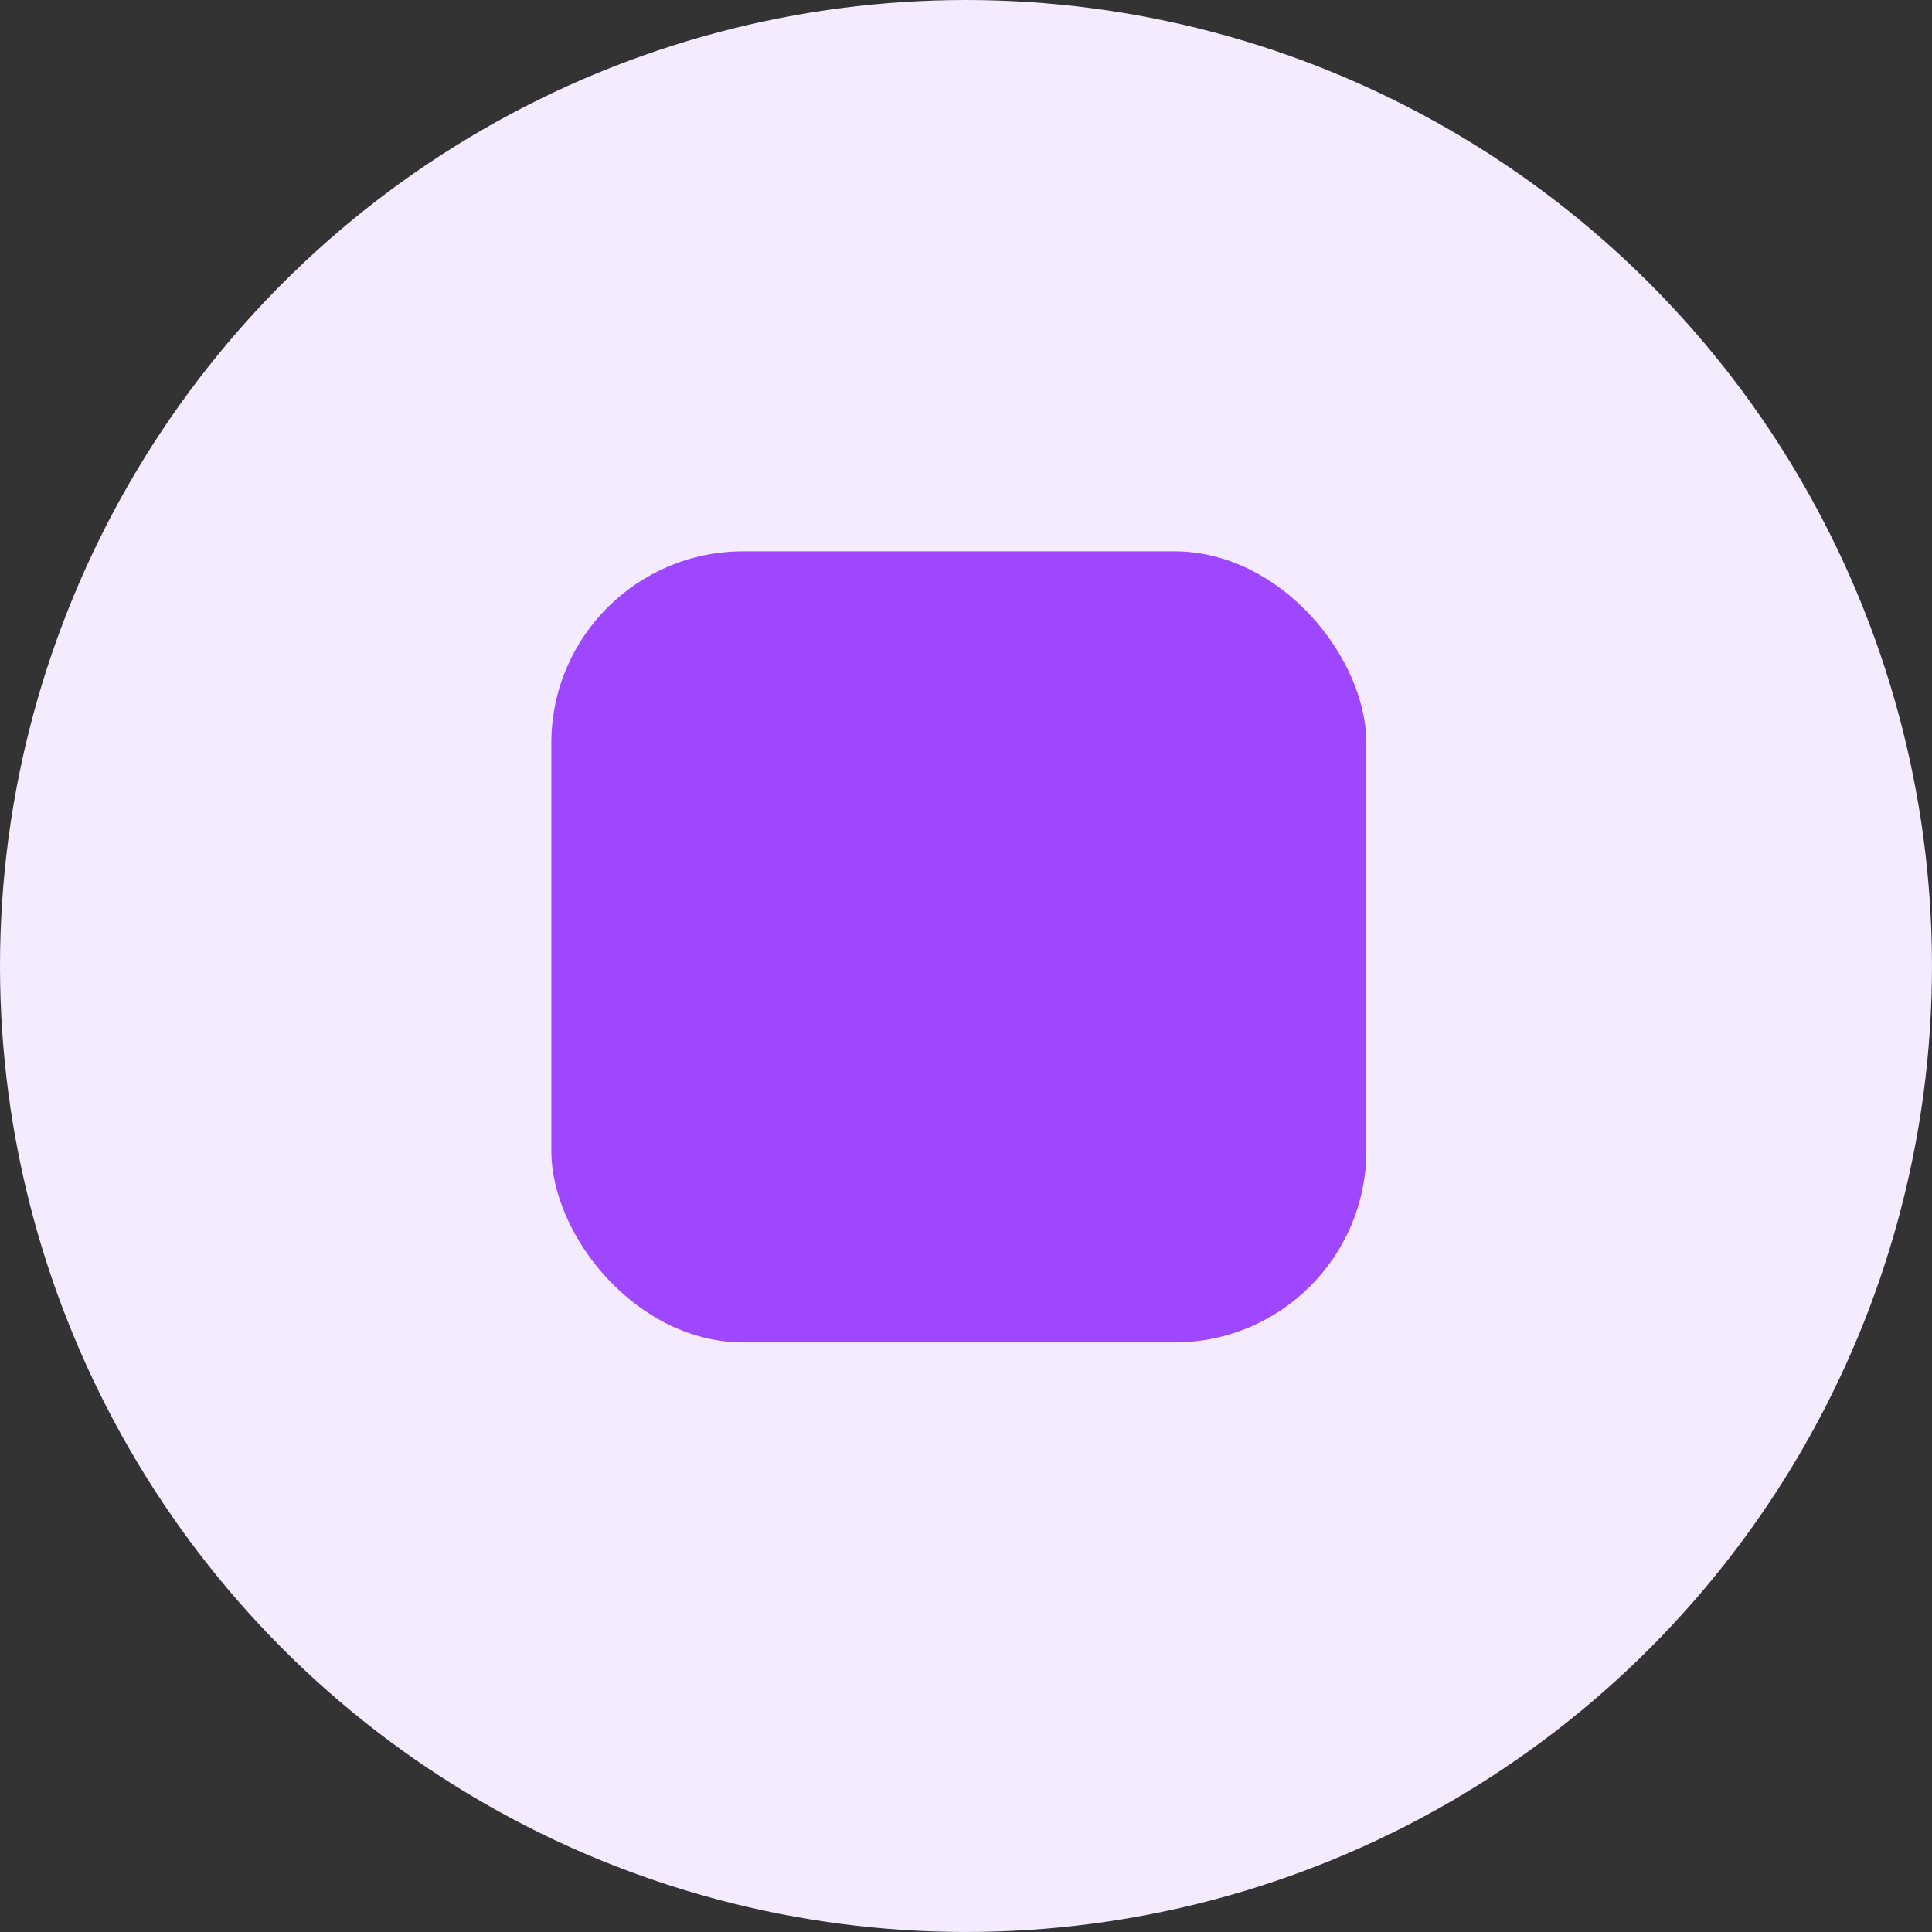
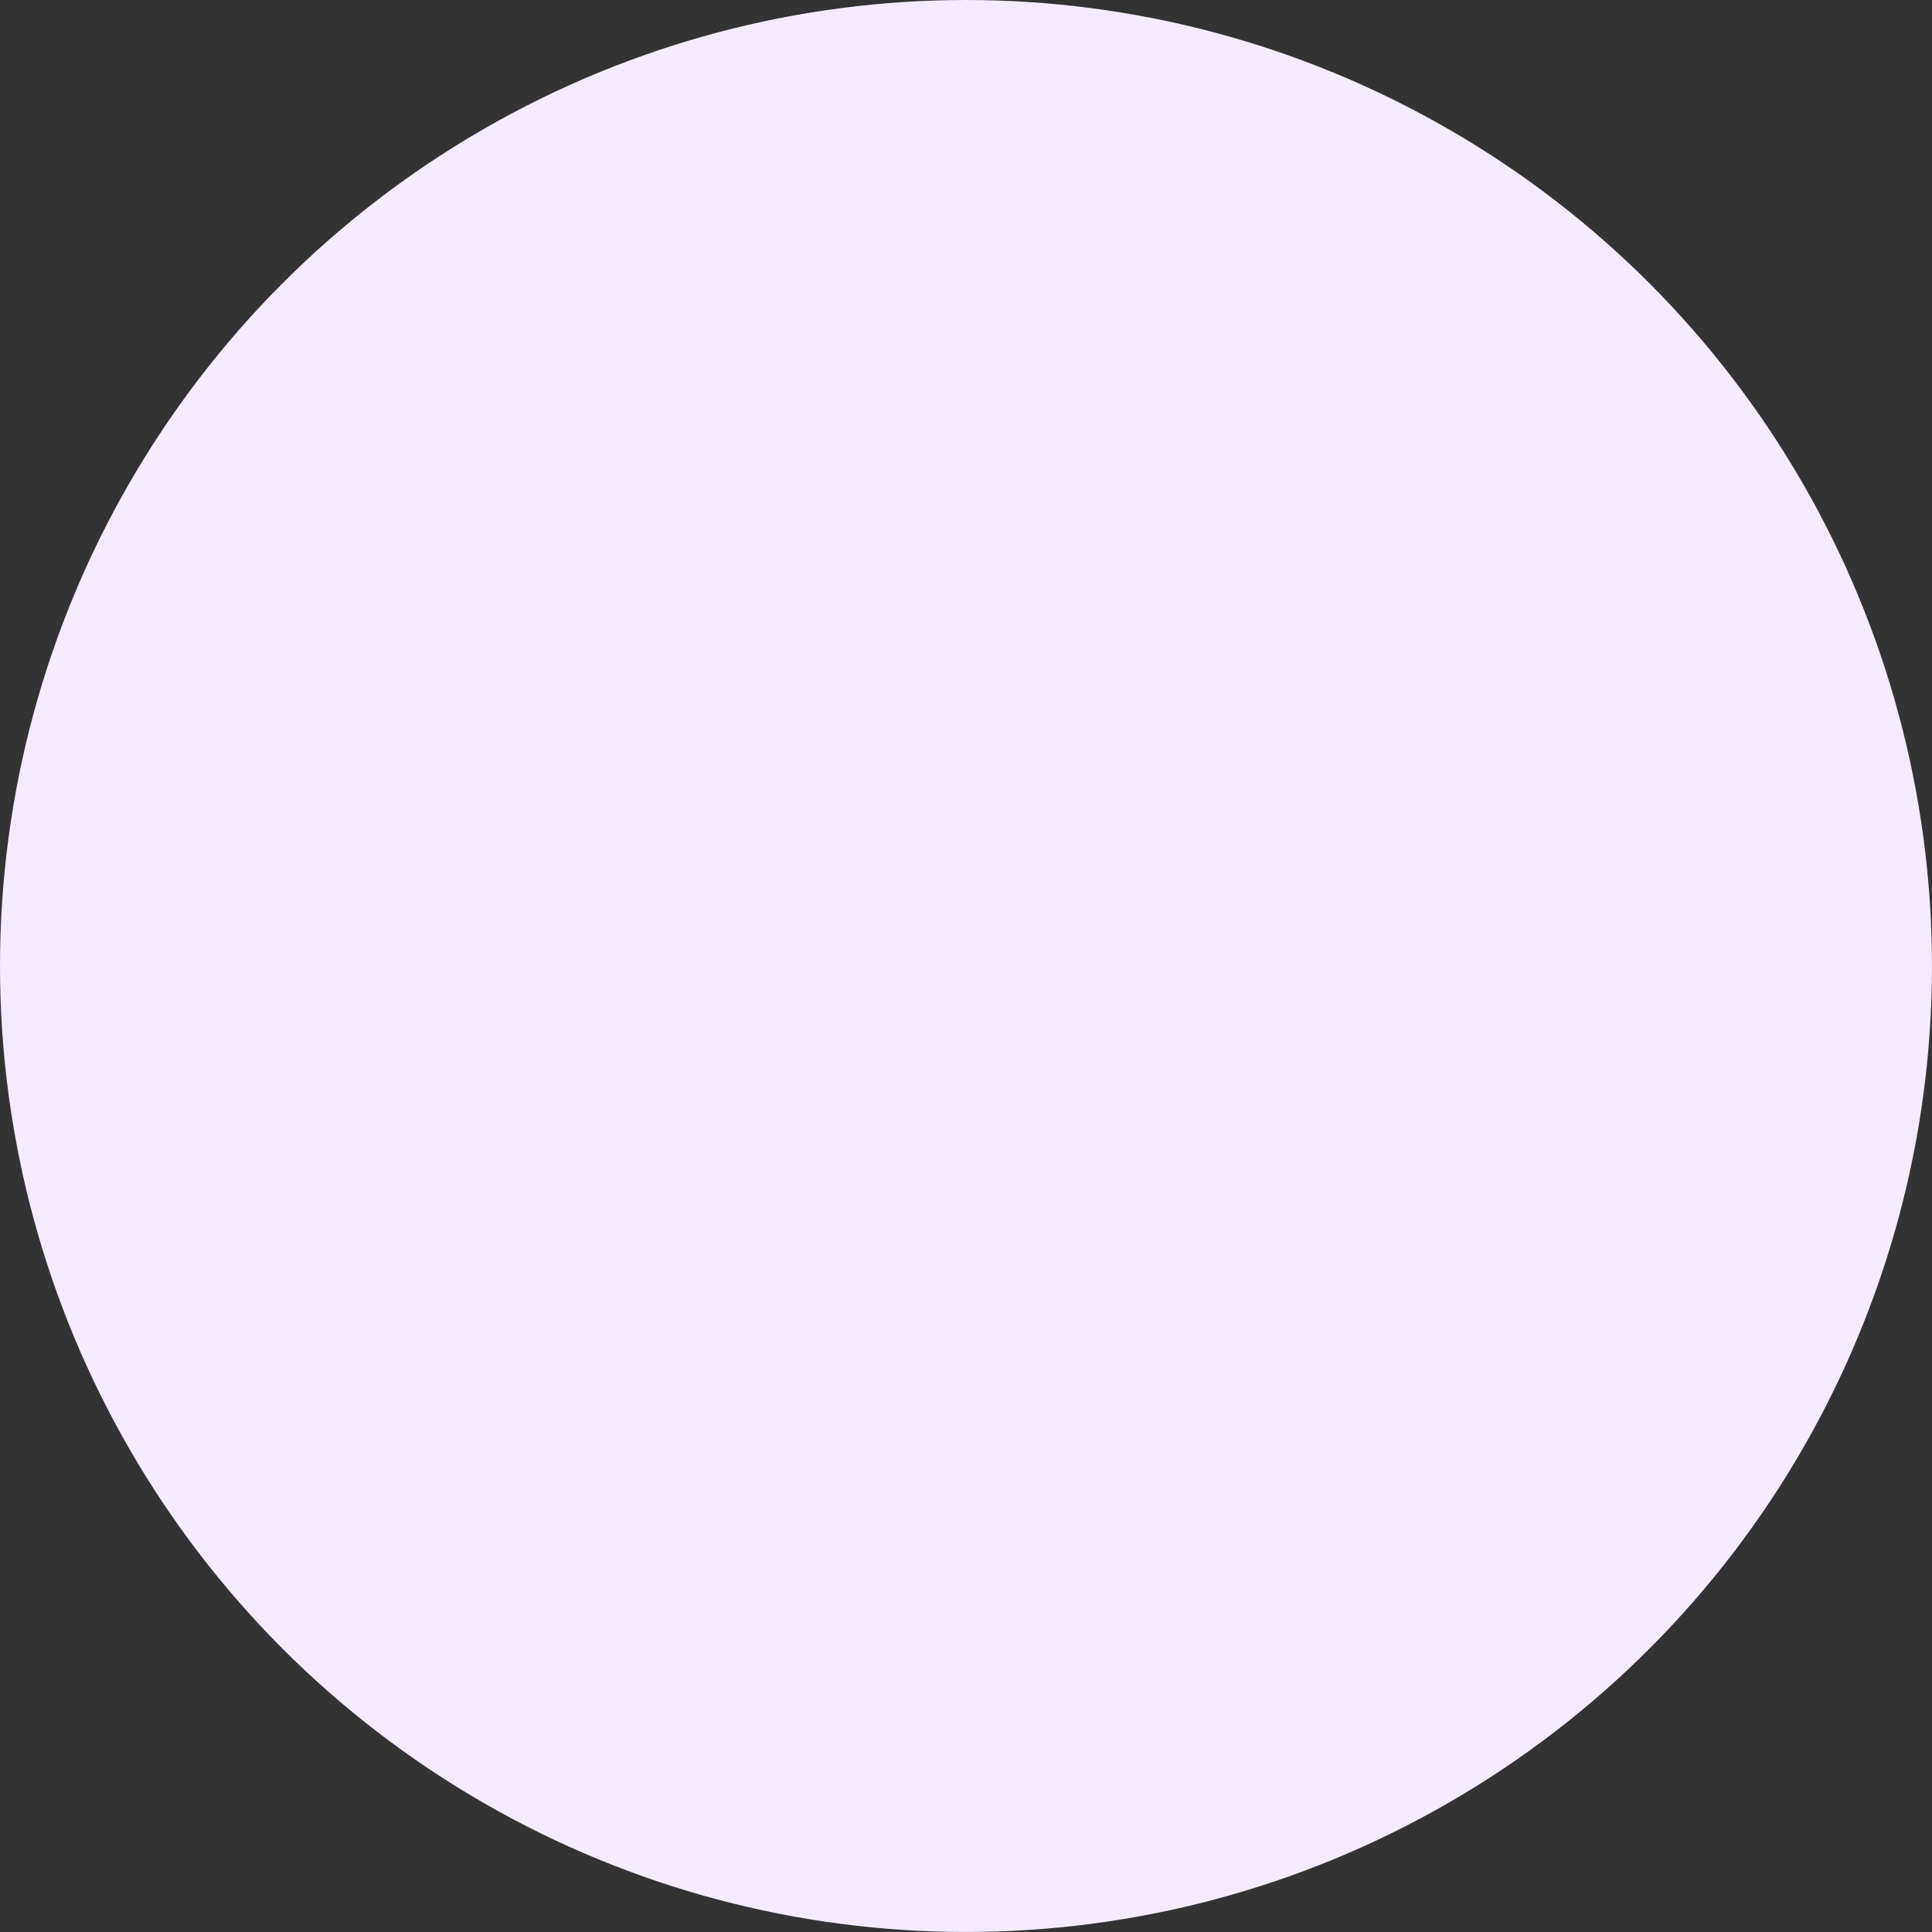
<svg xmlns="http://www.w3.org/2000/svg" width="80.597" height="80.597" viewBox="0 0 80.597 80.597">
  <rect x="0" y="0" width="80.597" height="80.597" fill="#333333" stroke="none" />
  <g id="Group_869" data-name="Group 869" transform="translate(-428 -5408)">
    <g id="Group_791" data-name="Group 791" transform="translate(428 5408)">
      <circle id="Ellipse_1" data-name="Ellipse 1" cx="40.298" cy="40.298" r="40.298" transform="translate(0)" fill="#f4ebff" />
    </g>
-     <rect id="Rectangle_221" data-name="Rectangle 221" width="34" height="33" rx="8" transform="translate(451 5431)" fill="#9e47ff" />
  </g>
</svg>